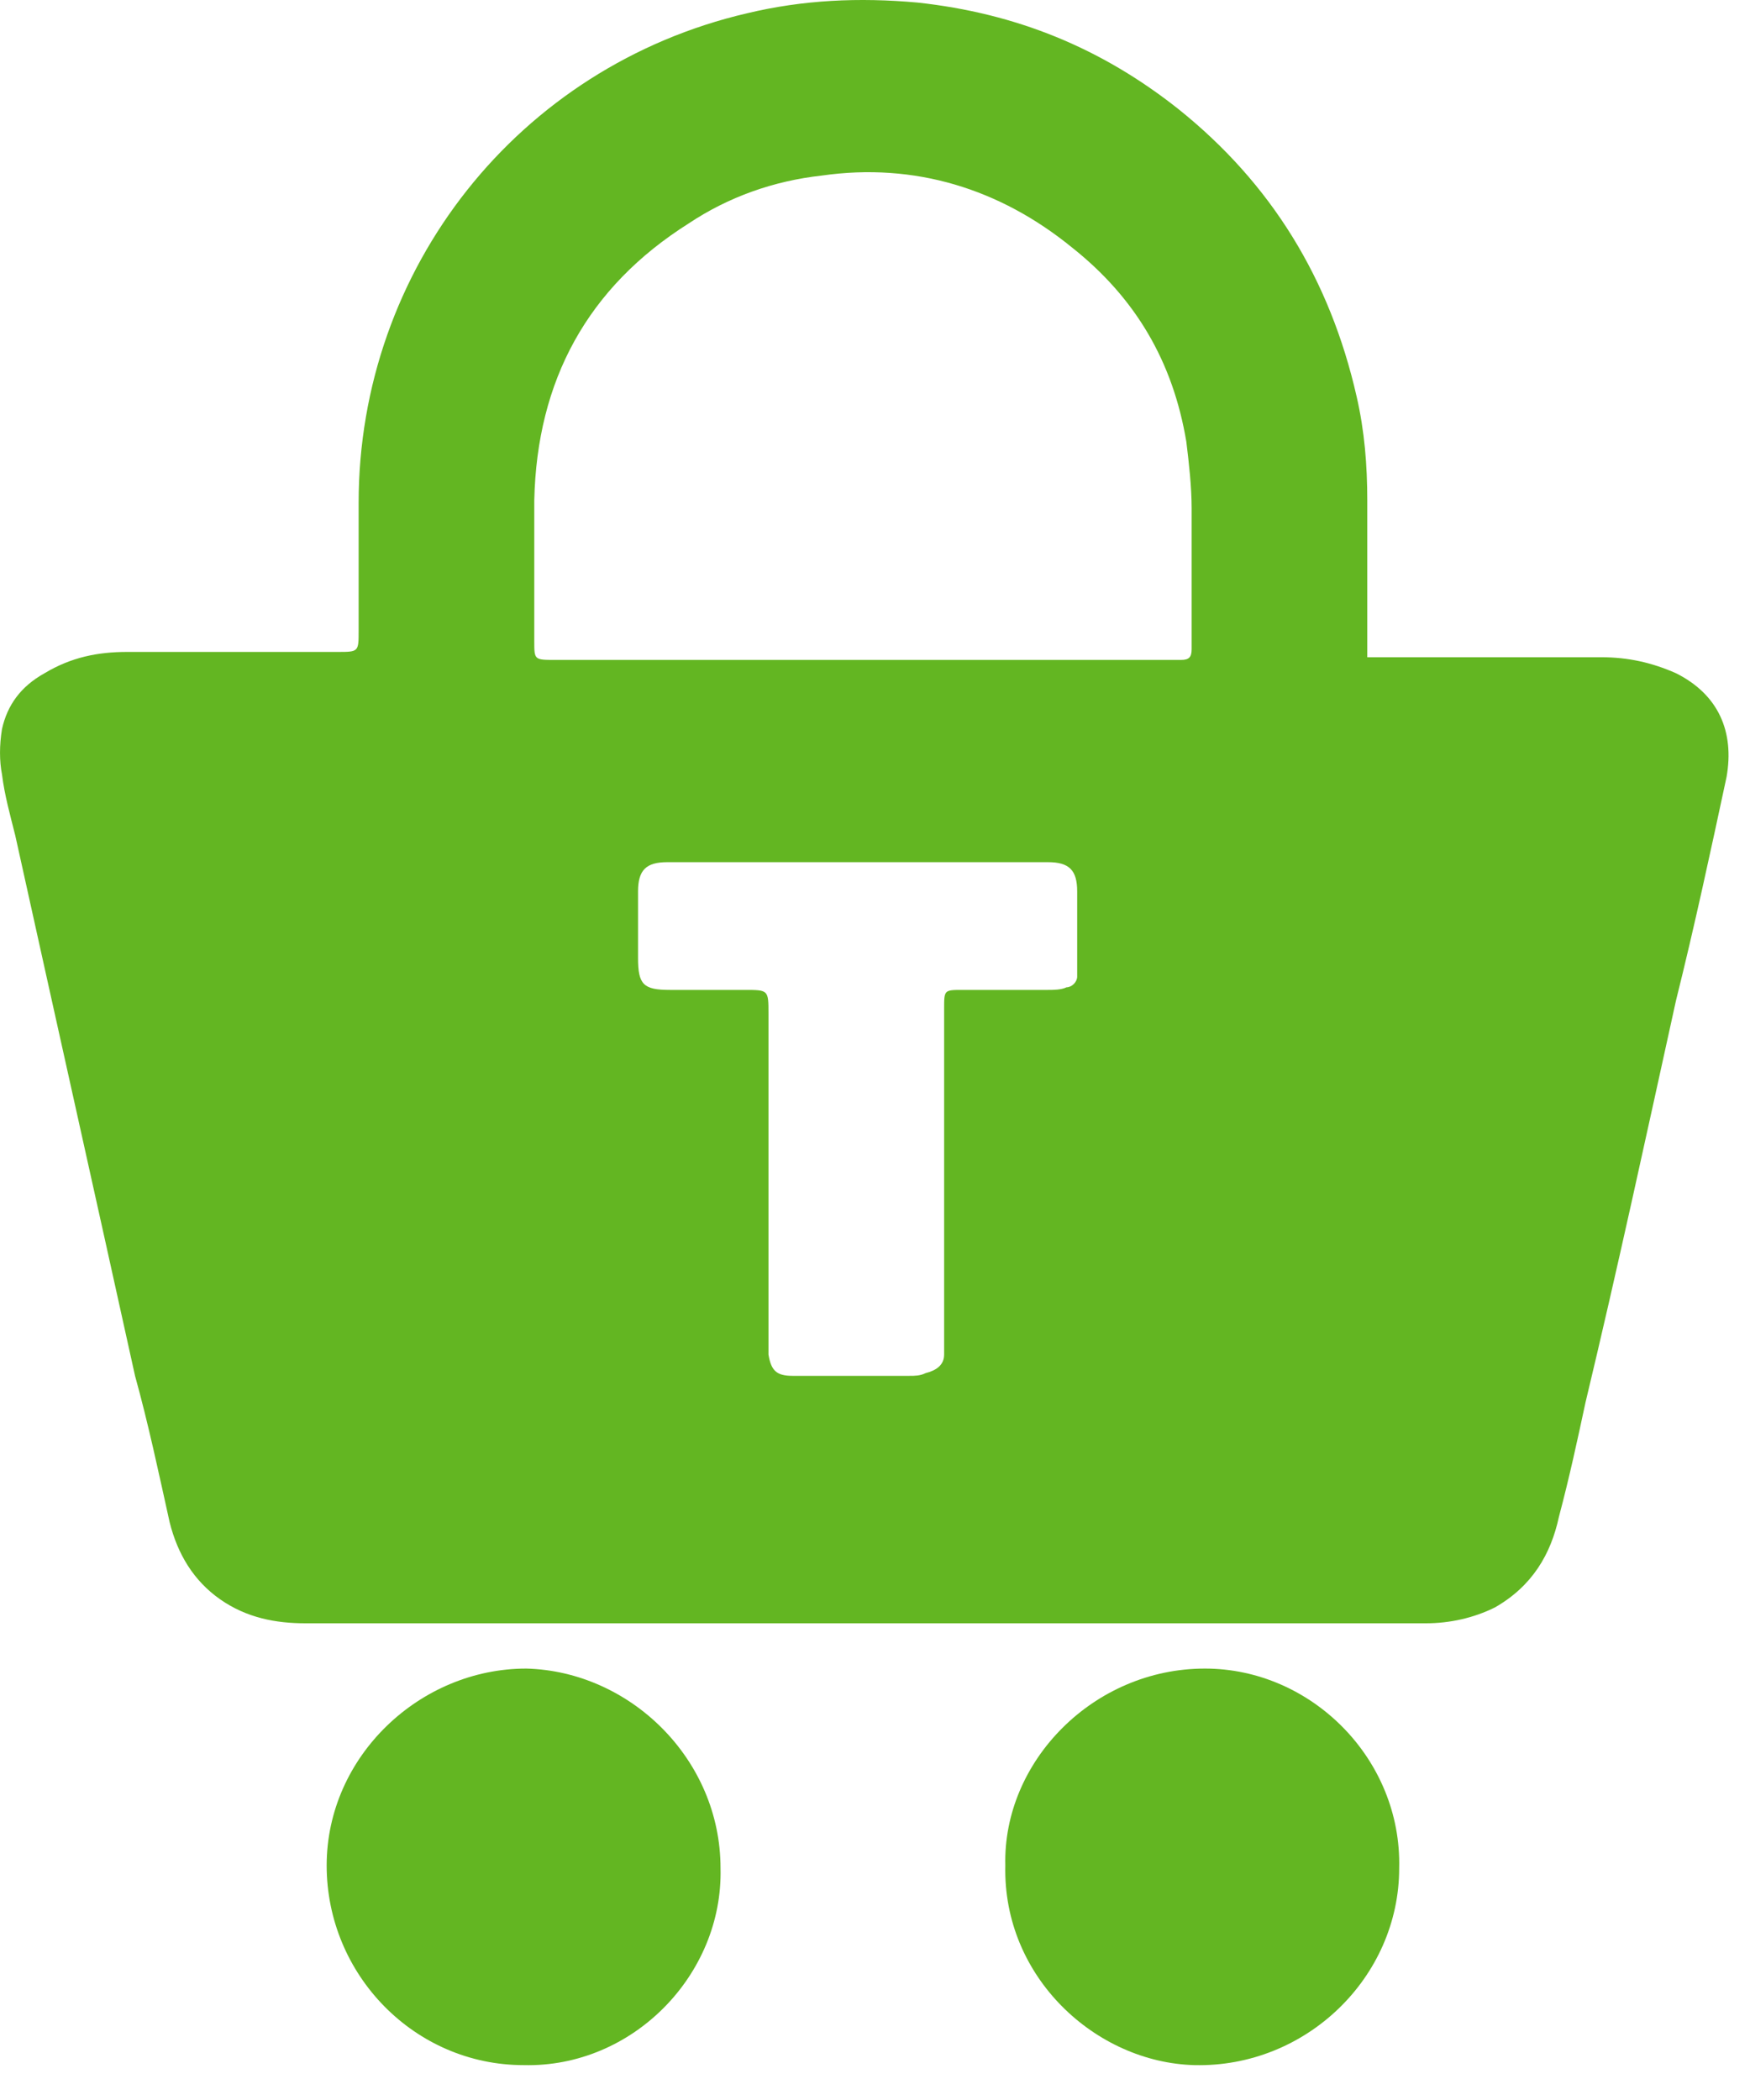
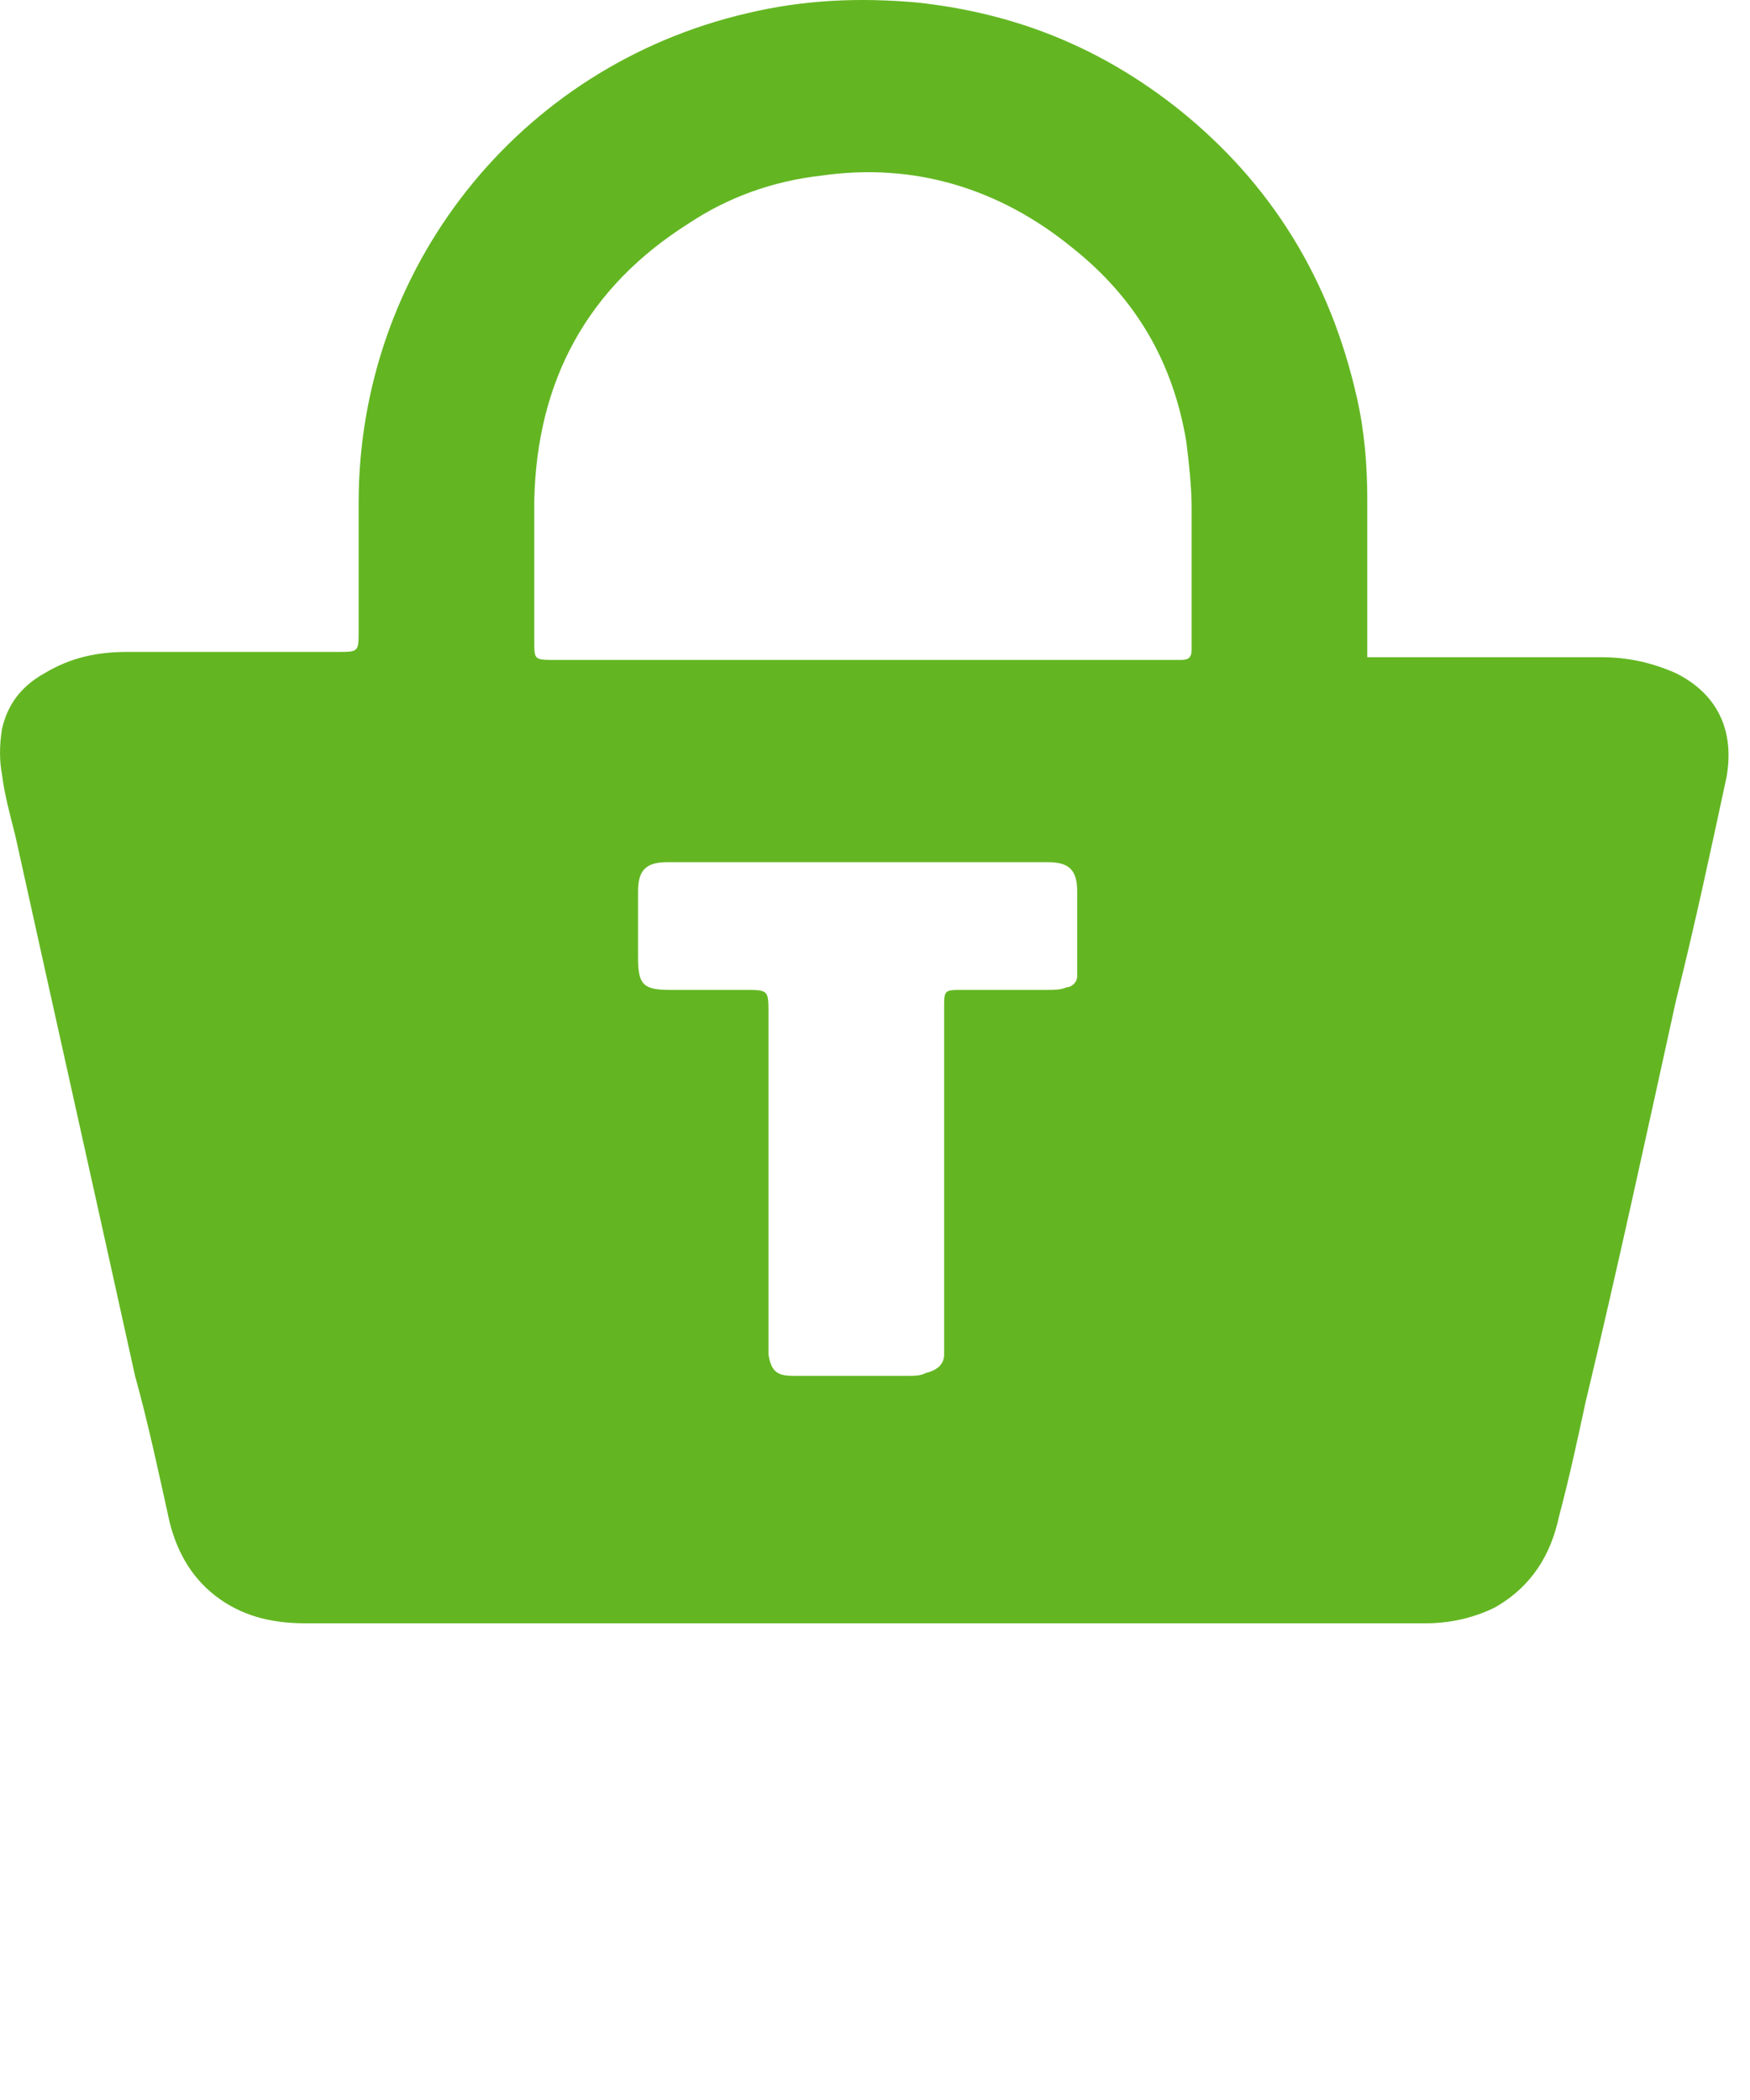
<svg xmlns="http://www.w3.org/2000/svg" width="30" height="36" viewBox="0 0 30 36" fill="none">
  <path fill-rule="evenodd" clip-rule="evenodd" d="M23.439 11.267C23.576 11.267 23.667 11.267 23.804 11.267C25.036 11.267 26.222 11.267 27.454 11.267C27.91 11.267 28.32 11.359 28.731 11.541C29.461 11.906 29.735 12.545 29.598 13.32C29.324 14.598 29.05 15.875 28.731 17.153C28.229 19.434 27.727 21.761 27.18 24.042C27.043 24.68 26.906 25.319 26.724 26.004C26.587 26.642 26.267 27.19 25.629 27.555C25.264 27.737 24.853 27.828 24.443 27.828C24.215 27.828 23.941 27.828 23.713 27.828C17.553 27.828 11.394 27.828 5.235 27.828C4.733 27.828 4.232 27.737 3.775 27.418C3.319 27.099 3.045 26.642 2.908 26.095C2.726 25.274 2.543 24.407 2.315 23.586C1.631 20.483 0.947 17.427 0.262 14.324C0.171 13.959 0.08 13.64 0.034 13.275C-0.011 13.047 -0.011 12.773 0.034 12.499C0.125 12.089 0.354 11.769 0.764 11.541C1.22 11.267 1.677 11.176 2.179 11.176C3.365 11.176 4.597 11.176 5.783 11.176C6.148 11.176 6.148 11.176 6.148 10.811C6.148 10.081 6.148 9.351 6.148 8.621C6.148 4.606 8.885 1.139 12.809 0.227C13.767 -0.002 14.725 -0.047 15.729 0.044C17.417 0.227 18.877 0.82 20.2 1.869C21.796 3.146 22.8 4.789 23.256 6.796C23.393 7.389 23.439 7.982 23.439 8.576C23.439 9.306 23.439 10.081 23.439 10.811C23.439 11.085 23.439 11.176 23.439 11.267ZM14.771 11.313C16.504 11.313 18.238 11.313 20.017 11.313C20.108 11.313 20.154 11.313 20.245 11.313C20.382 11.313 20.428 11.267 20.428 11.13C20.428 11.085 20.428 10.994 20.428 10.948C20.428 10.218 20.428 9.442 20.428 8.712C20.428 8.347 20.382 7.937 20.337 7.572C20.108 6.203 19.47 5.108 18.375 4.241C17.143 3.238 15.683 2.781 14.086 3.01C13.265 3.101 12.489 3.375 11.805 3.831C10.071 4.926 9.204 6.523 9.159 8.576C9.159 9.397 9.159 10.218 9.159 10.994C9.159 11.313 9.159 11.313 9.524 11.313C11.258 11.313 13.037 11.313 14.771 11.313ZM14.771 14.78C13.675 14.78 12.535 14.78 11.44 14.78C11.075 14.78 10.938 14.917 10.938 15.282C10.938 15.647 10.938 16.058 10.938 16.423C10.938 16.879 11.029 16.97 11.486 16.97C11.896 16.97 12.352 16.97 12.763 16.97C13.174 16.97 13.174 16.97 13.174 17.381C13.174 19.206 13.174 21.076 13.174 22.901C13.174 22.992 13.174 23.129 13.174 23.221C13.219 23.494 13.31 23.586 13.584 23.586C14.269 23.586 14.953 23.586 15.592 23.586C15.683 23.586 15.774 23.586 15.865 23.54C16.048 23.494 16.185 23.403 16.185 23.221C16.185 23.129 16.185 22.992 16.185 22.901C16.185 21.031 16.185 19.16 16.185 17.29C16.185 16.97 16.185 16.97 16.504 16.97C17.006 16.97 17.462 16.97 17.964 16.97C18.055 16.97 18.192 16.97 18.284 16.925C18.375 16.925 18.466 16.833 18.466 16.742C18.466 16.651 18.466 16.605 18.466 16.514C18.466 16.103 18.466 15.693 18.466 15.282C18.466 14.917 18.329 14.78 17.964 14.78C17.919 14.78 17.827 14.78 17.782 14.78C16.869 14.78 15.82 14.78 14.771 14.78Z" fill="#63B622" />
-   <path fill-rule="evenodd" clip-rule="evenodd" d="M17.234 31.98C17.189 30.201 18.74 28.604 20.656 28.604C22.481 28.604 24.032 30.155 23.986 32.026C23.986 33.896 22.39 35.448 20.473 35.402C18.785 35.356 17.189 33.896 17.234 31.98Z" fill="#63B622" />
-   <path fill-rule="evenodd" clip-rule="evenodd" d="M12.352 32.026C12.398 33.851 10.847 35.448 8.976 35.402C7.106 35.402 5.6 33.851 5.6 31.98C5.6 30.11 7.197 28.604 9.022 28.604C10.801 28.65 12.352 30.155 12.352 32.026Z" fill="#63B622" />
</svg>